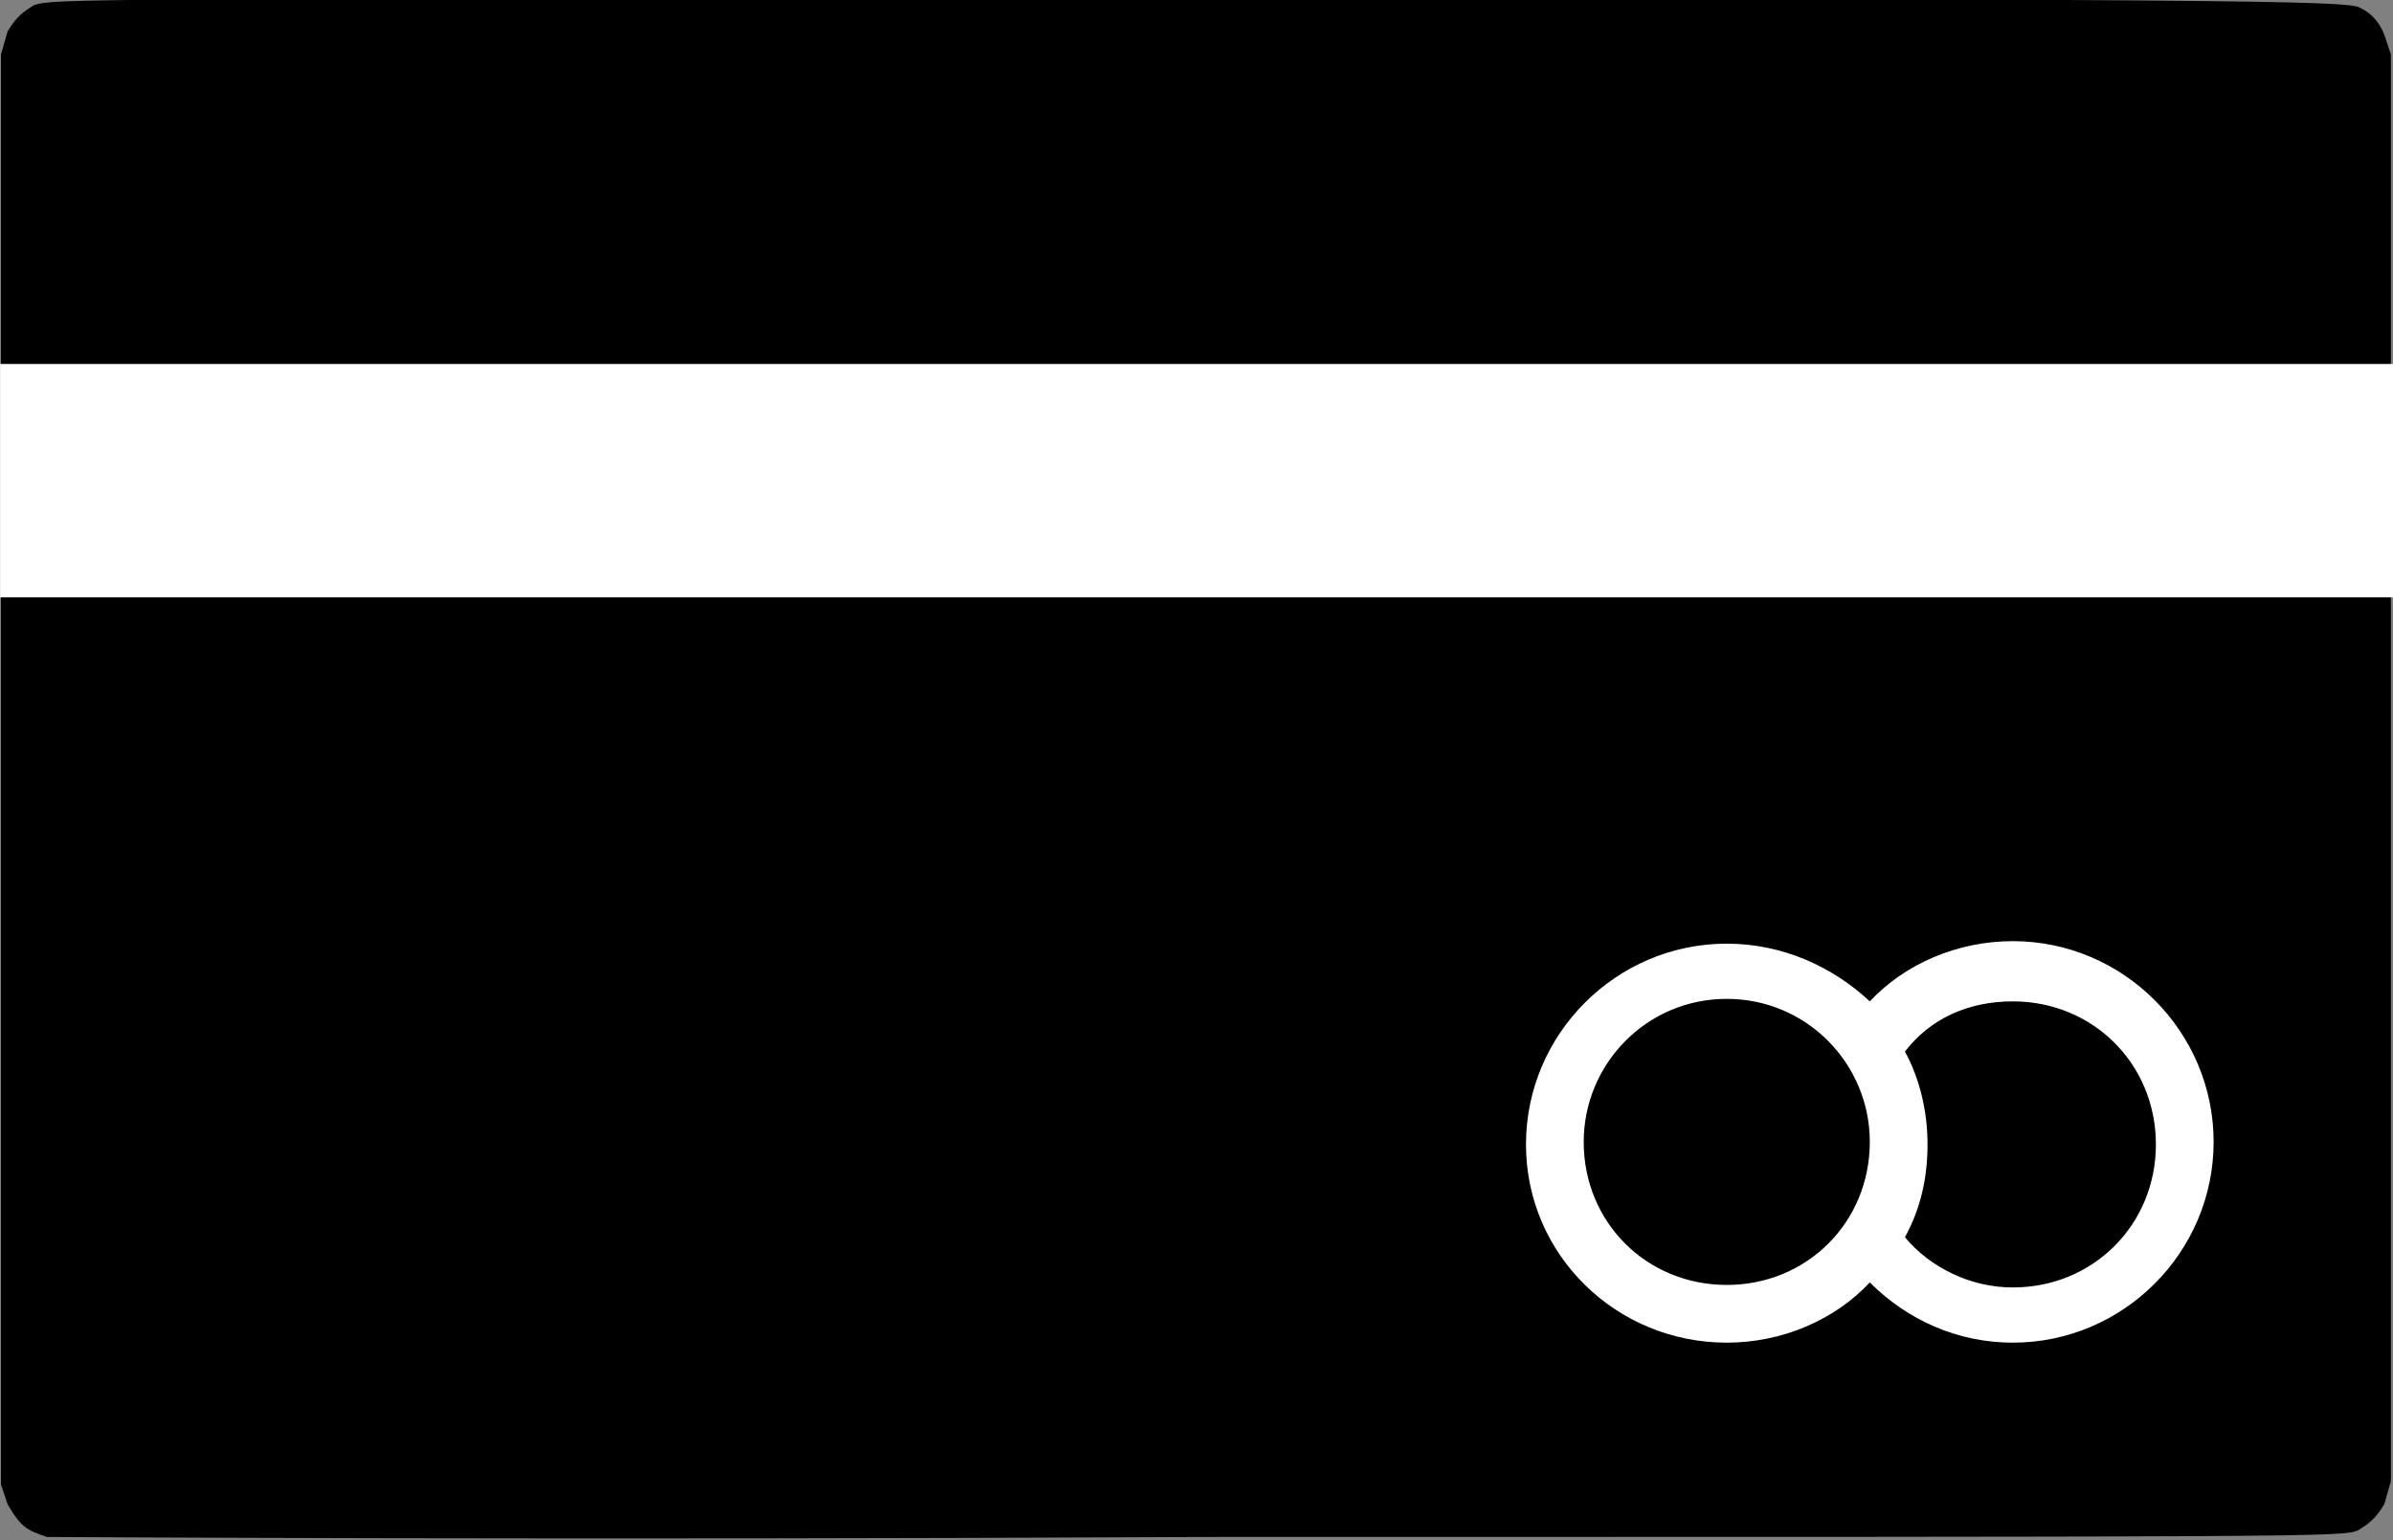
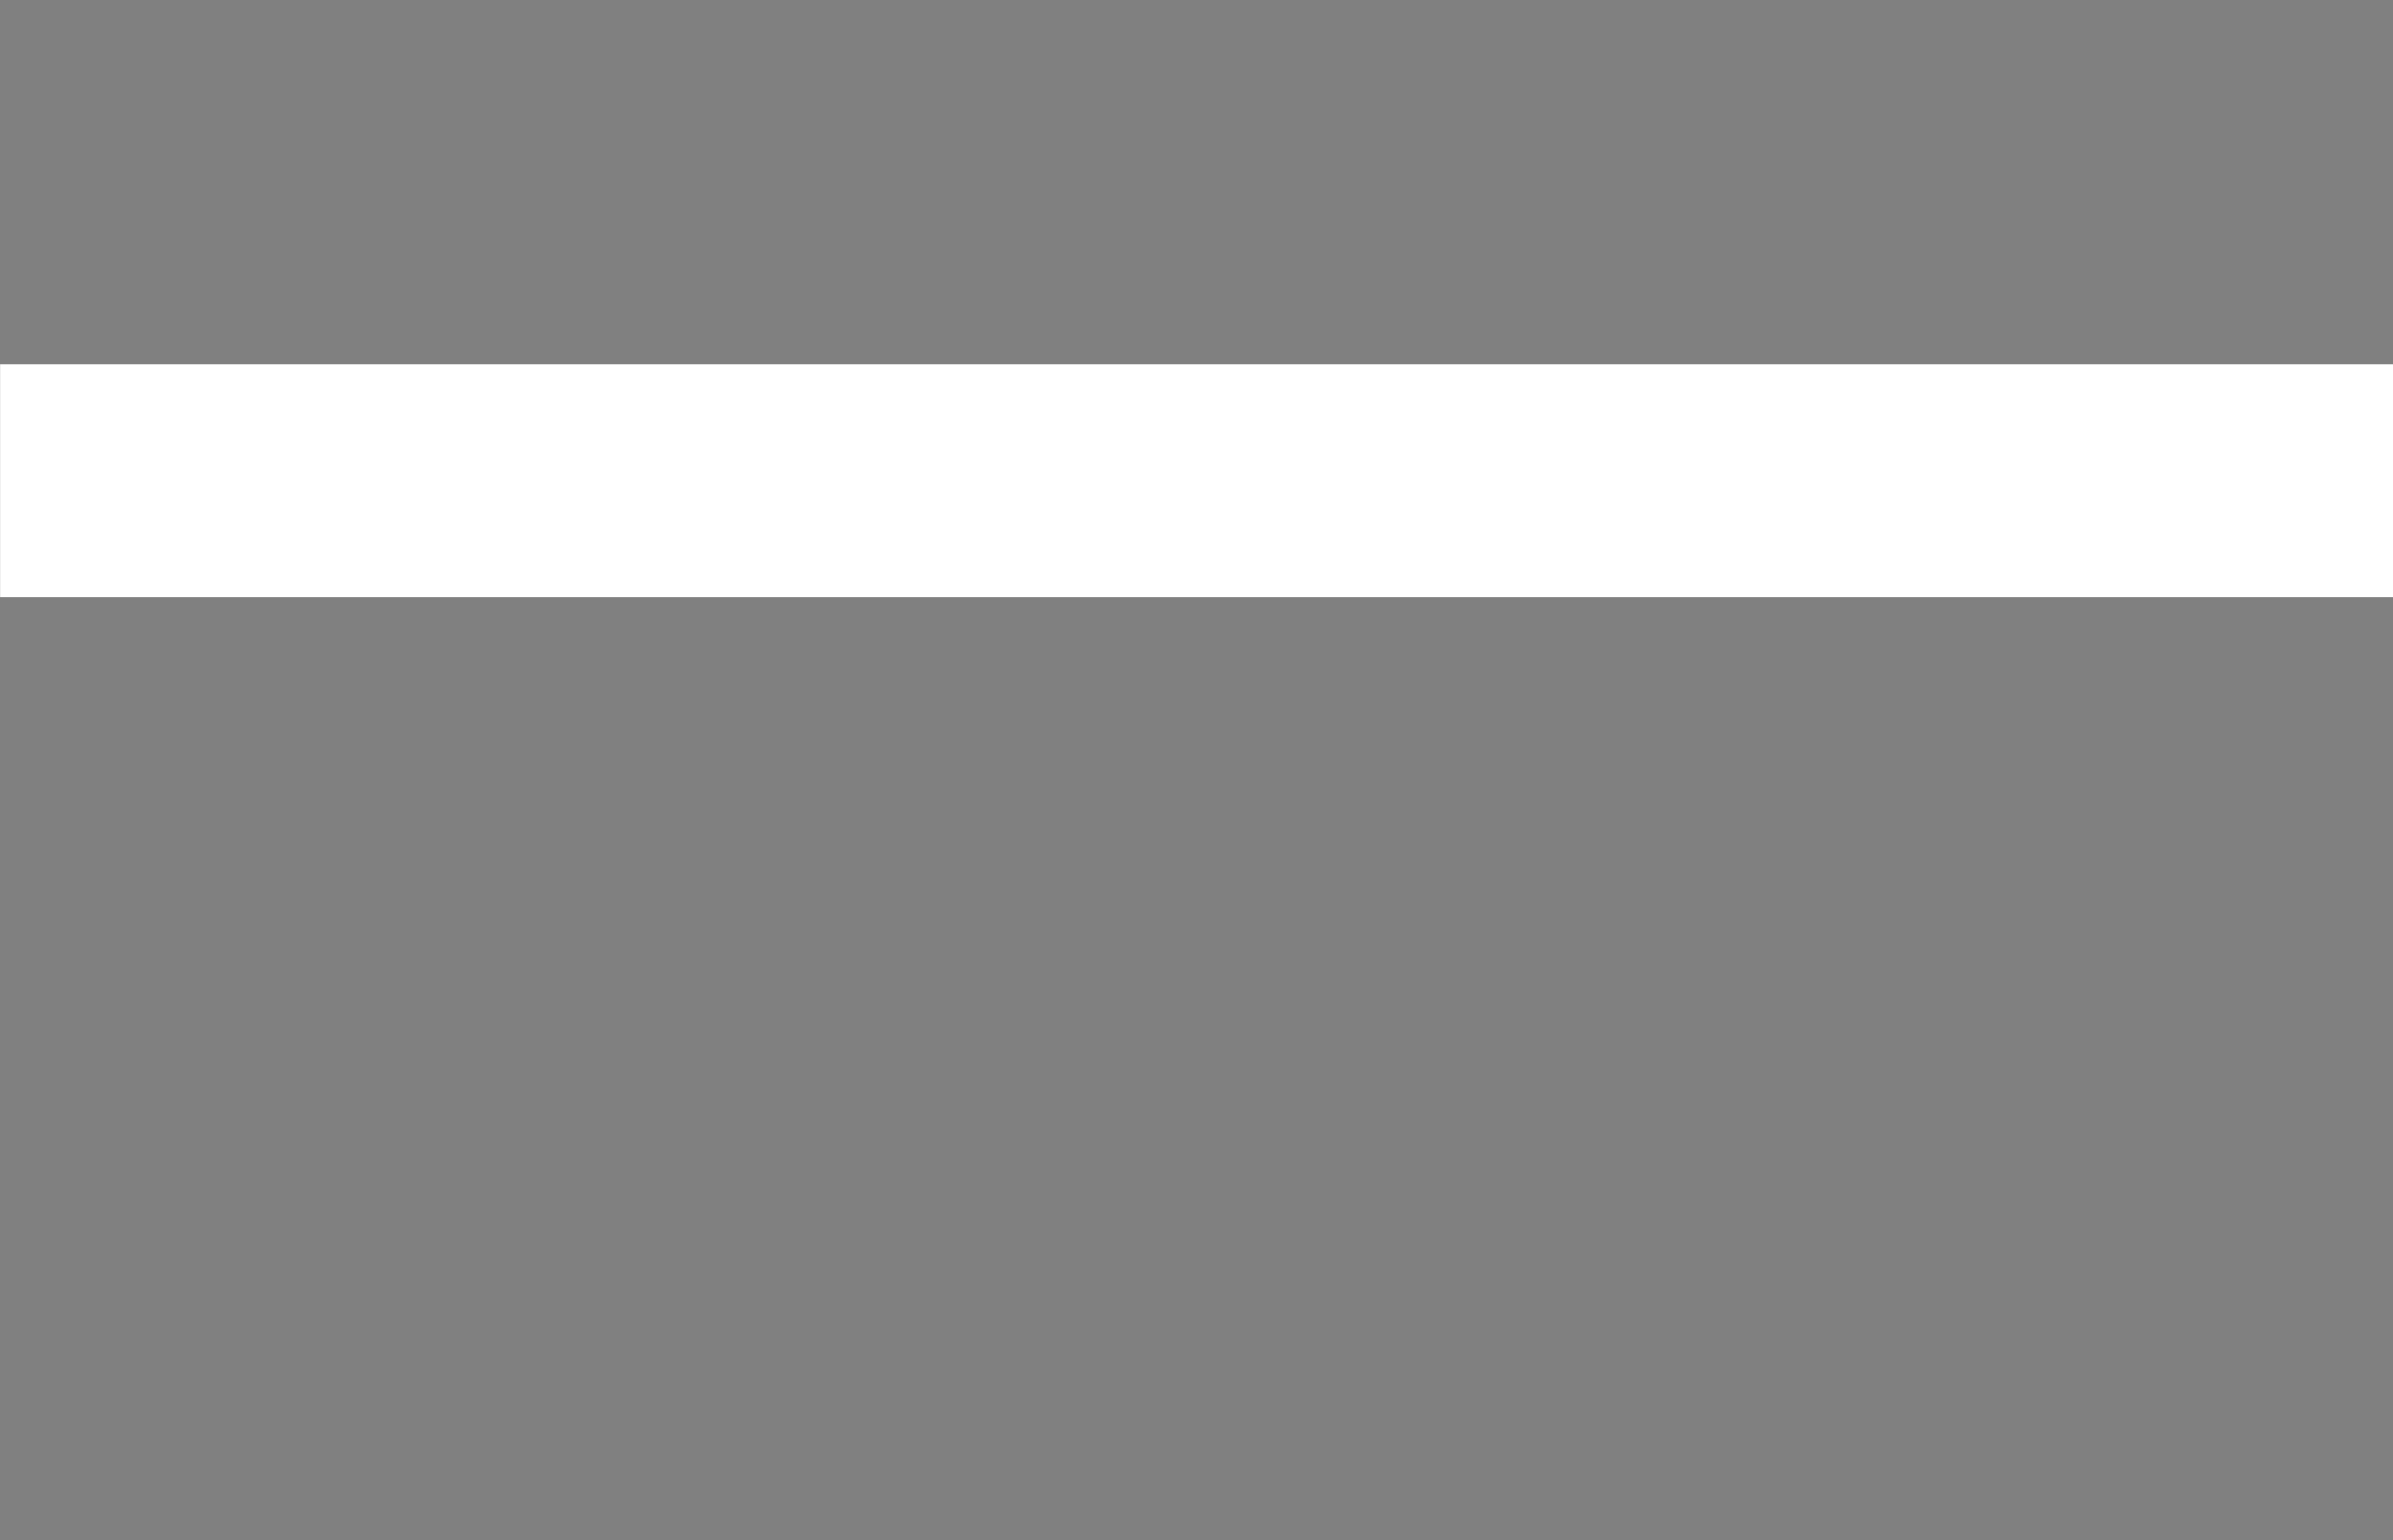
<svg xmlns="http://www.w3.org/2000/svg" version="1.1" id="Layer_1" x="0px" y="0px" viewBox="0 0 80 51.5" style="enable-background:new 0 0 80 51.5;" xml:space="preserve">
  <rect x="0" y="0" width="80" height="51.5" fill="#808080" stroke="none" />
  <style type="text/css">
	.st0{fill:#FFFFFF;}
	.st1{fill-rule:evenodd;clip-rule:evenodd;fill:#FFFFFF;}
</style>
  <g id="Capa_2" transform="translate(.055 -.024)">
    <g id="Layer1" transform="matrix(1.099 0 0 1.099 -4.968 -4.968)">
      <g id="Shape1">
-         <path id="shapePath1" d="M5.9,51.3c-0.6-0.2-0.8-0.3-1.2-1l-0.2-0.6V6.2l0.2-0.7C5,5,5.2,4.9,5.5,4.7c0.6-0.2,1-0.2,35.5-0.2     c34.6,0,35,0.1,35.3,0.3c0.2,0.1,0.5,0.3,0.7,0.8l0.2,0.6v43.4L77,50.3c-0.3,0.5-0.5,0.6-0.8,0.8c-0.5,0.2-1,0.2-35.2,0.2     C21.8,51.4,6,51.3,5.9,51.3" />
-       </g>
+         </g>
    </g>
  </g>
  <g id="g-1" transform="matrix(.839 0 0 .839 8.058 8.058)">
-     <path id="path-1" class="st0" d="M59.2,28c-4.4,0-8,3.6-8,8c0,4.4,3.6,7.9,8,7.9c2.2,0,4.3-0.9,5.7-2.4c1.5,1.5,3.5,2.4,5.7,2.4   c4.4,0,8-3.6,8-8c0-4.4-3.6-8-8-8c-2.2,0-4.3,0.9-5.7,2.4C63.4,28.9,61.4,28,59.2,28 M59.2,30.2c3.2,0,5.7,2.6,5.7,5.7   c0,3.2-2.5,5.7-5.7,5.7s-5.7-2.5-5.7-5.7C53.5,32.8,56,30.2,59.2,30.2 M70.6,30.3c3.2,0,5.7,2.5,5.7,5.7s-2.5,5.7-5.7,5.7   c-1.7,0-3.3-0.8-4.3-2c0.6-1.1,0.9-2.3,0.9-3.7c0-1.3-0.3-2.6-0.9-3.7C67.3,31,68.8,30.3,70.6,30.3z" />
    <path id="shapePath2" class="st1" d="M-9.6,4.9h95.4v9.3H-9.6V4.9z" />
  </g>
</svg>